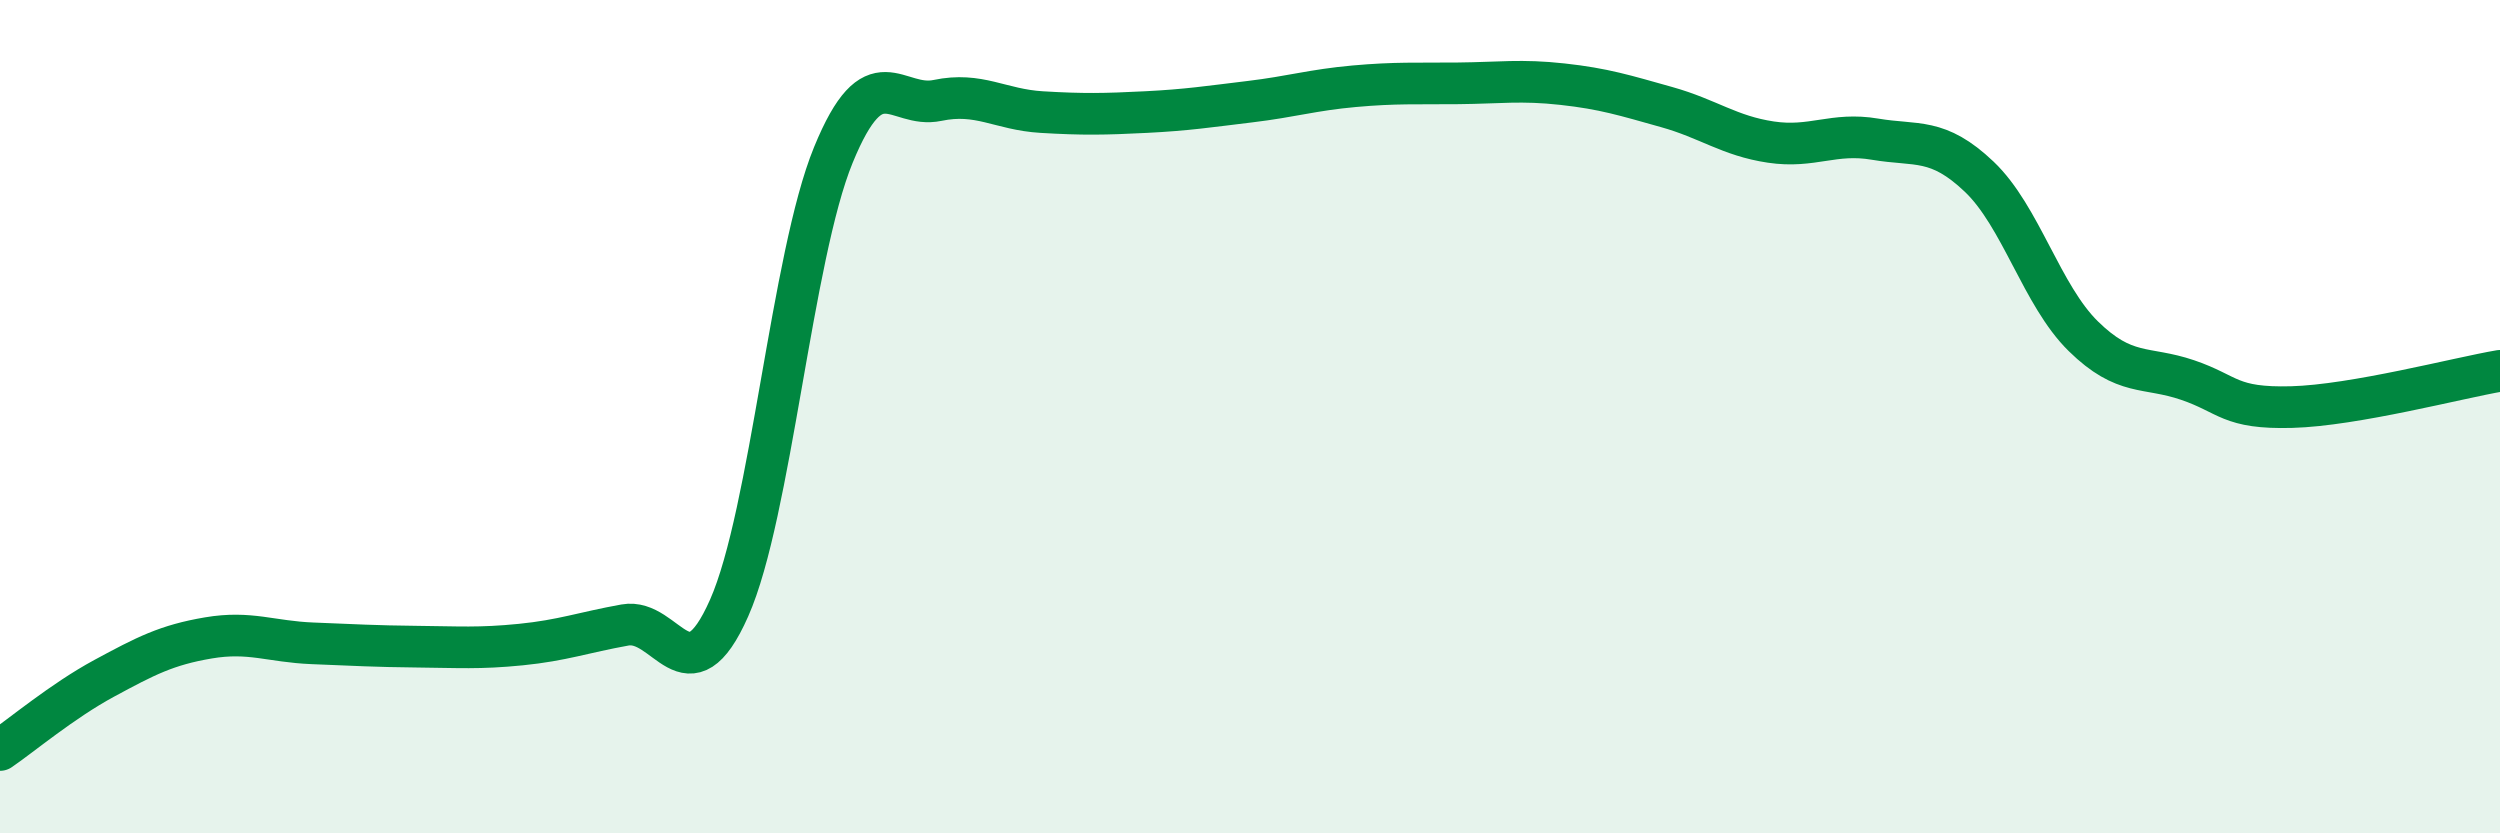
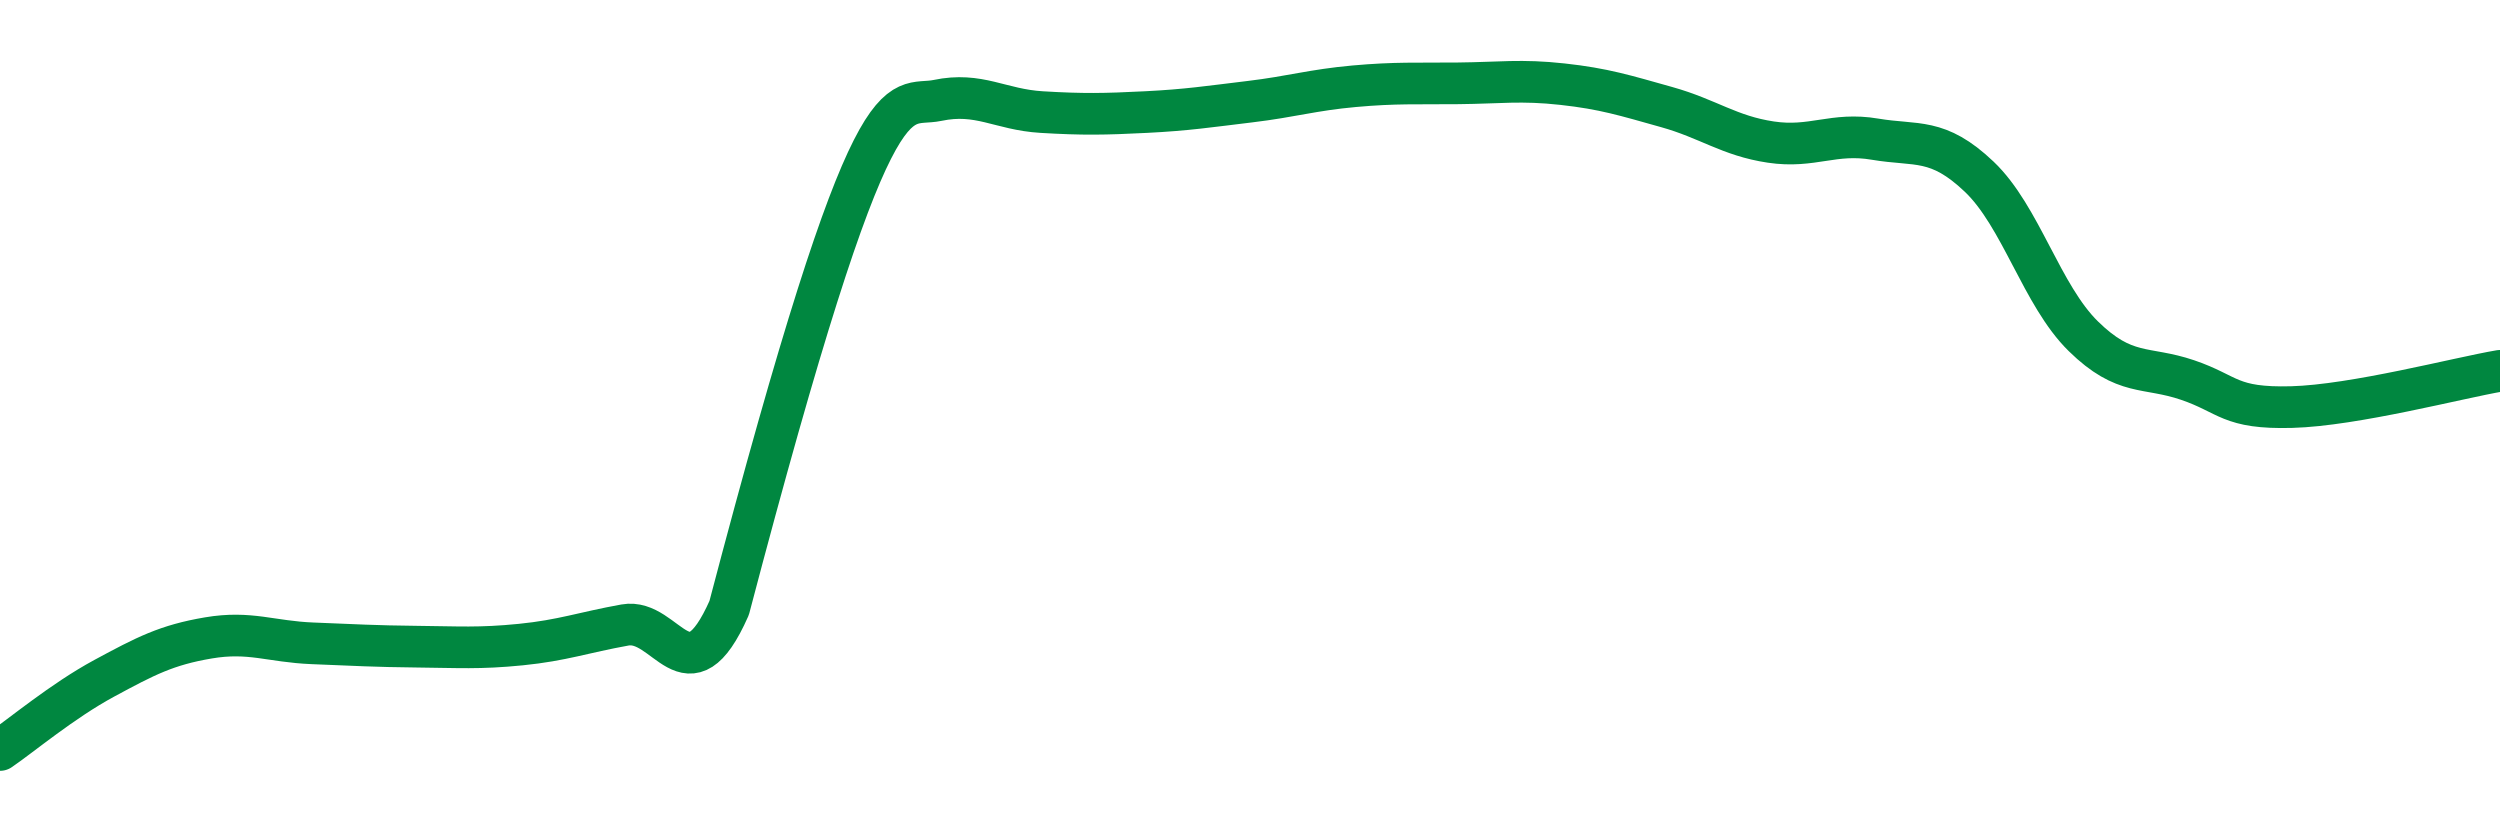
<svg xmlns="http://www.w3.org/2000/svg" width="60" height="20" viewBox="0 0 60 20">
-   <path d="M 0,18 C 0.5,17.66 1.5,16.82 2.5,16.28 C 3.5,15.74 4,15.48 5,15.31 C 6,15.14 6.5,15.4 7.5,15.44 C 8.5,15.48 9,15.51 10,15.52 C 11,15.53 11.5,15.57 12.5,15.47 C 13.5,15.37 14,15.18 15,15 C 16,14.82 16.5,16.85 17.5,14.59 C 18.5,12.33 19,6.16 20,3.72 C 21,1.28 21.5,2.62 22.5,2.41 C 23.5,2.2 24,2.63 25,2.69 C 26,2.75 26.5,2.74 27.5,2.69 C 28.5,2.64 29,2.56 30,2.44 C 31,2.32 31.5,2.16 32.5,2.07 C 33.5,1.98 34,2.01 35,2 C 36,1.99 36.5,1.91 37.5,2.02 C 38.5,2.13 39,2.29 40,2.57 C 41,2.85 41.5,3.26 42.5,3.41 C 43.5,3.56 44,3.17 45,3.34 C 46,3.51 46.5,3.29 47.5,4.24 C 48.5,5.19 49,7.09 50,8.07 C 51,9.05 51.5,8.78 52.5,9.12 C 53.5,9.46 53.5,9.81 55,9.77 C 56.5,9.73 59,9.07 60,8.9L60 20L0 20Z" fill="#008740" opacity="0.1" stroke-linecap="round" stroke-linejoin="round" />
-   <path d="M 0,18 C 0.5,17.66 1.5,16.82 2.5,16.28 C 3.5,15.74 4,15.48 5,15.31 C 6,15.14 6.5,15.4 7.5,15.44 C 8.5,15.48 9,15.51 10,15.52 C 11,15.53 11.5,15.57 12.5,15.47 C 13.5,15.37 14,15.18 15,15 C 16,14.82 16.5,16.85 17.5,14.59 C 18.5,12.33 19,6.16 20,3.72 C 21,1.28 21.5,2.62 22.5,2.41 C 23.5,2.2 24,2.63 25,2.69 C 26,2.75 26.5,2.74 27.5,2.69 C 28.5,2.64 29,2.56 30,2.44 C 31,2.32 31.5,2.16 32.5,2.07 C 33.5,1.98 34,2.01 35,2 C 36,1.99 36.5,1.91 37.5,2.02 C 38.5,2.13 39,2.29 40,2.57 C 41,2.85 41.5,3.26 42.5,3.41 C 43.5,3.56 44,3.17 45,3.34 C 46,3.51 46.5,3.29 47.5,4.24 C 48.5,5.19 49,7.09 50,8.07 C 51,9.05 51.5,8.78 52.5,9.12 C 53.5,9.46 53.5,9.81 55,9.77 C 56.5,9.73 59,9.07 60,8.9" stroke="#008740" stroke-width="1" fill="none" stroke-linecap="round" stroke-linejoin="round" />
+   <path d="M 0,18 C 0.5,17.66 1.5,16.82 2.5,16.28 C 3.5,15.74 4,15.48 5,15.31 C 6,15.14 6.5,15.4 7.5,15.44 C 8.5,15.48 9,15.51 10,15.52 C 11,15.53 11.5,15.57 12.5,15.47 C 13.5,15.37 14,15.18 15,15 C 16,14.82 16.5,16.85 17.5,14.59 C 21,1.28 21.5,2.62 22.5,2.41 C 23.5,2.2 24,2.63 25,2.69 C 26,2.75 26.5,2.74 27.5,2.69 C 28.5,2.64 29,2.56 30,2.44 C 31,2.32 31.5,2.16 32.5,2.07 C 33.5,1.98 34,2.01 35,2 C 36,1.99 36.5,1.91 37.5,2.02 C 38.5,2.13 39,2.29 40,2.57 C 41,2.85 41.5,3.26 42.5,3.41 C 43.5,3.56 44,3.17 45,3.34 C 46,3.51 46.5,3.29 47.5,4.24 C 48.5,5.19 49,7.09 50,8.07 C 51,9.05 51.5,8.78 52.5,9.12 C 53.5,9.46 53.5,9.81 55,9.77 C 56.5,9.73 59,9.07 60,8.9" stroke="#008740" stroke-width="1" fill="none" stroke-linecap="round" stroke-linejoin="round" />
</svg>